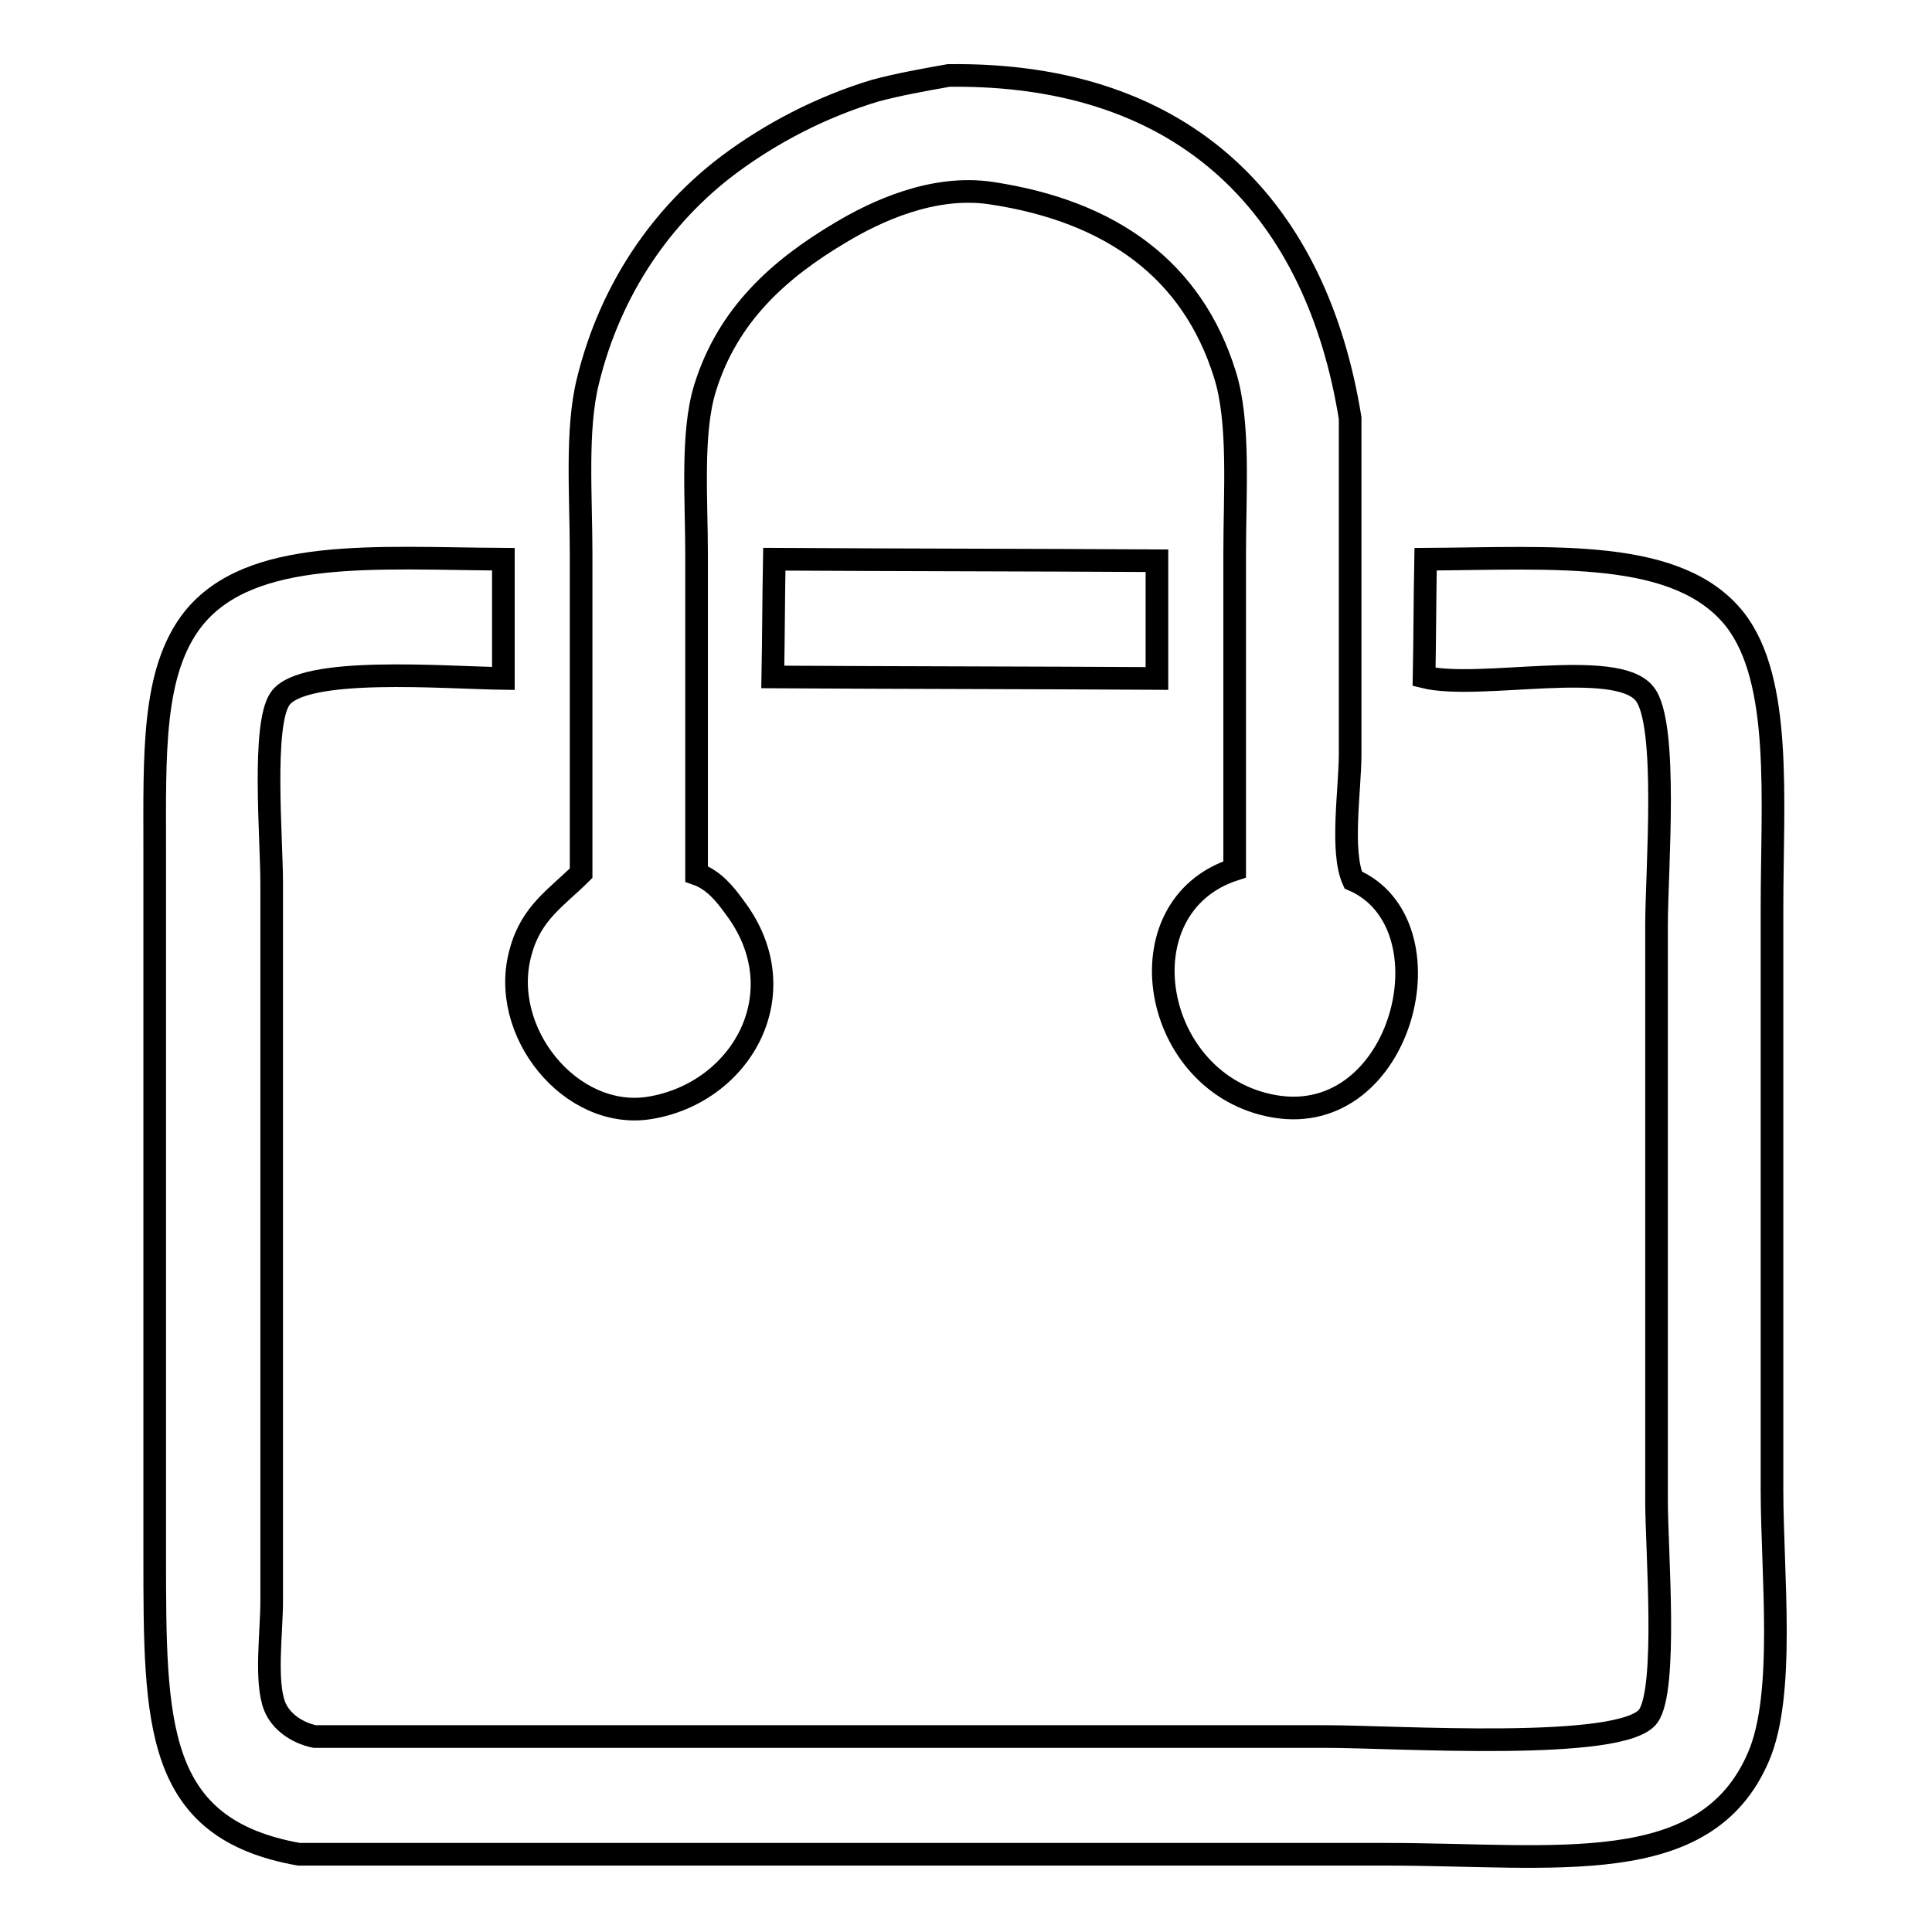
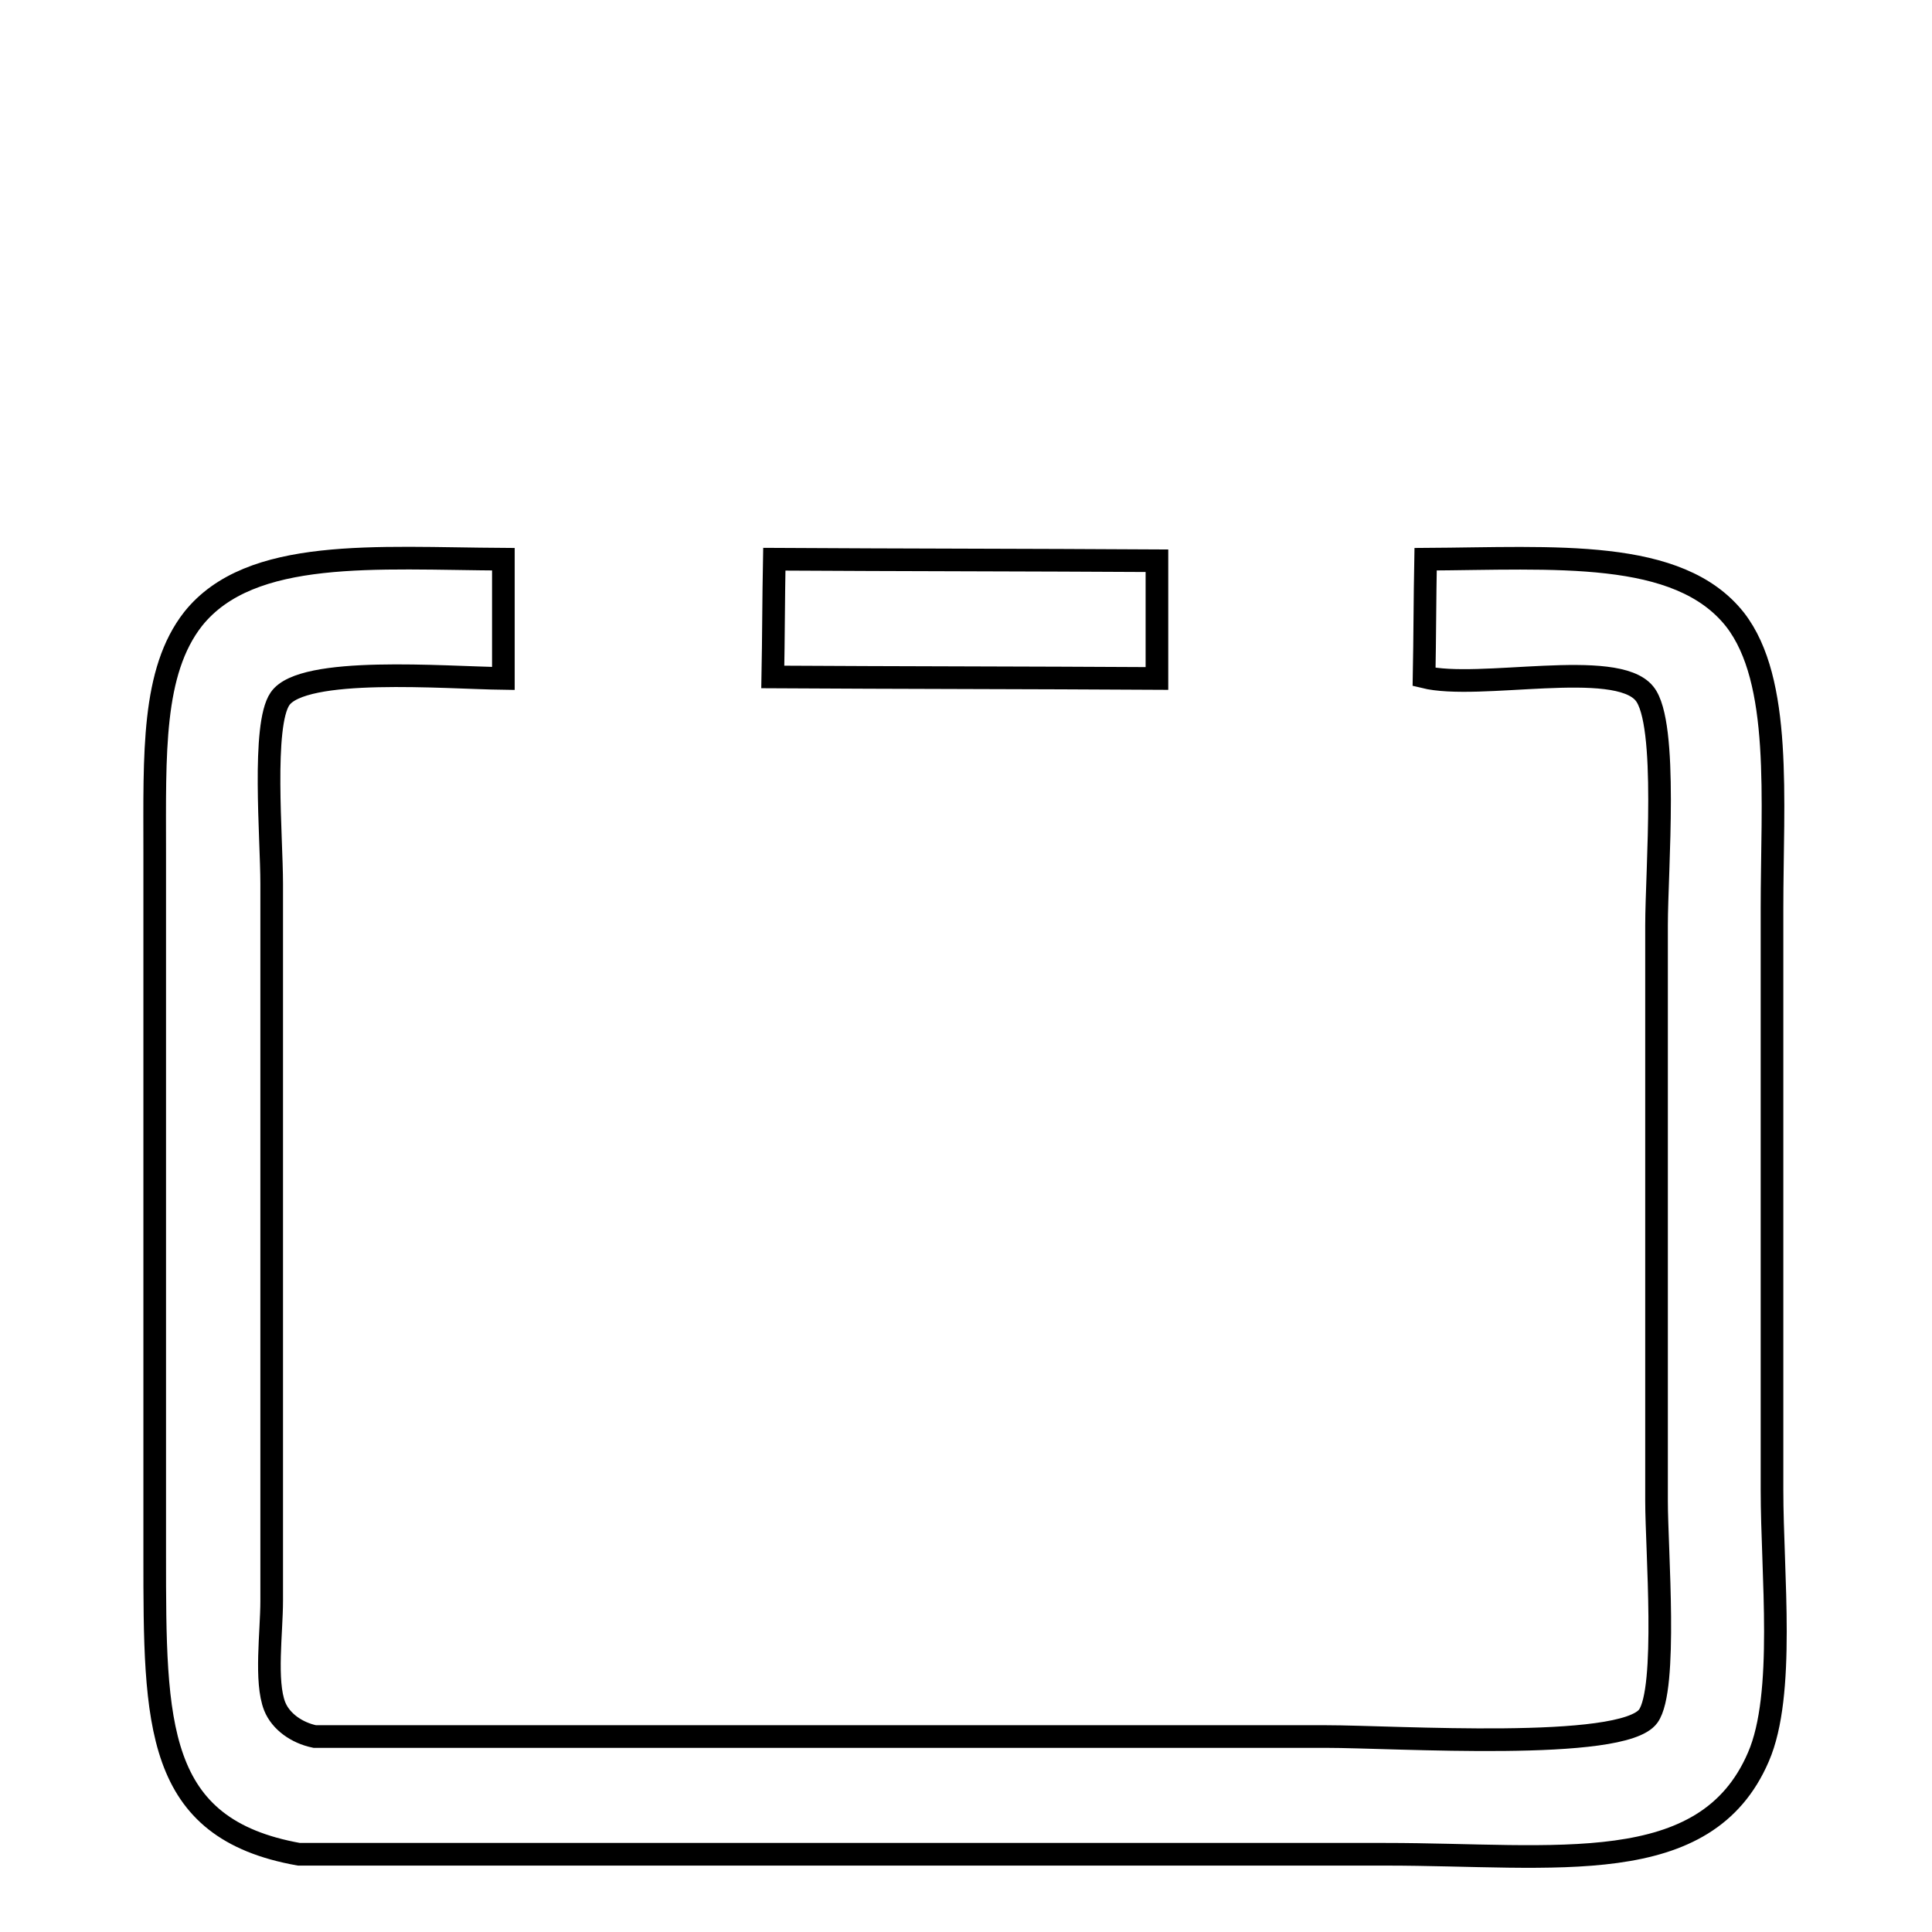
<svg xmlns="http://www.w3.org/2000/svg" version="1.1" x="0px" y="0px" viewBox="0 0 256 256" enable-background="new 0 0 256 256" xml:space="preserve">
  <g>
    <g>
-       <path stroke-width="3" fill-opacity="0" stroke="#000000" d="M125.7,10c31.9-0.4,48.8,18.1,53.2,45.4c0,14.8,0,29.7,0,44.5c0,4.7-1.3,12.9,0.4,16.7c13.4,5.8,6.6,32.9-10.4,30c-16.4-2.8-20.5-26.5-5.3-31.4c0-13.9,0-27.9,0-41.8c0-8.2,0.7-17.5-1.3-23.8c-4.3-13.8-15-21.6-30.9-24c-7.8-1.2-15.5,2.5-20,5.2c-8.1,4.8-15,10.9-18,20.7c-1.8,5.9-1.1,14.6-1.1,22c0,14.1,0,28.2,0,42.3c2.3,0.8,3.8,2.7,5.1,4.5c8.4,11.2,0.9,24.5-11.3,26.5c-10.5,1.7-20.1-10.2-17.1-20.7c1.4-5.2,4.8-7.2,8-10.4c0-14.1,0-28.2,0-42.3c0-7.7-0.7-16.5,0.9-22.9c3-12.3,9.9-22.1,18.7-28.7c5.5-4.1,12.1-7.6,19.4-9.8C119,11.2,122.3,10.6,125.7,10z" />
      <path stroke-width="3" fill-opacity="0" stroke="#000000" d="M66.7,74.1c0,5.3,0,10.5,0,15.8c-7.8-0.1-26.6-1.7-29.6,2.7C34.7,96.1,36,111,36,117.1c0,21.2,0,42.4,0,63.6c0,10.4,0,20.9,0,31.4c0,4.2-0.9,10.7,0.4,14c0.8,2,2.9,3.5,5.3,4c44.6,0,89.3,0,134,0c9.2,0,39.3,2,42.7-2.7c2.6-3.6,1.1-22.1,1.1-28.5c0-25.5,0-50.9,0-76.3c0-7.3,1.6-26.8-1.6-30.7c-3.8-4.7-21.9-0.4-29.2-2.2c0.1-5.2,0.1-10.4,0.2-15.6c17.1-0.1,33.5-1.5,41,8c6.3,8.1,4.9,23.8,4.9,38.3c0,25.7,0,51.3,0,77c0,11.2,1.8,27.1-1.8,35.4c-7,16.3-26.8,12.9-49.4,12.9c-48,0-96,0-144,0c-19.1-3.4-19.1-17.2-19.1-39.6c0-11.7,0-23.3,0-34.9c0-19.4,0-38.9,0-58.3c0-13-0.4-23.9,5.1-30.9C33.2,72.5,49.8,74,66.7,74.1z" />
      <path stroke-width="3" fill-opacity="0" stroke="#000000" d="M153.3,89.9c-17-0.1-34-0.1-50.9-0.2c0.1-5.2,0.1-10.4,0.2-15.6c16.9,0.1,33.8,0.1,50.7,0.2C153.3,79.5,153.3,84.7,153.3,89.9z" />
    </g>
  </g>
</svg>